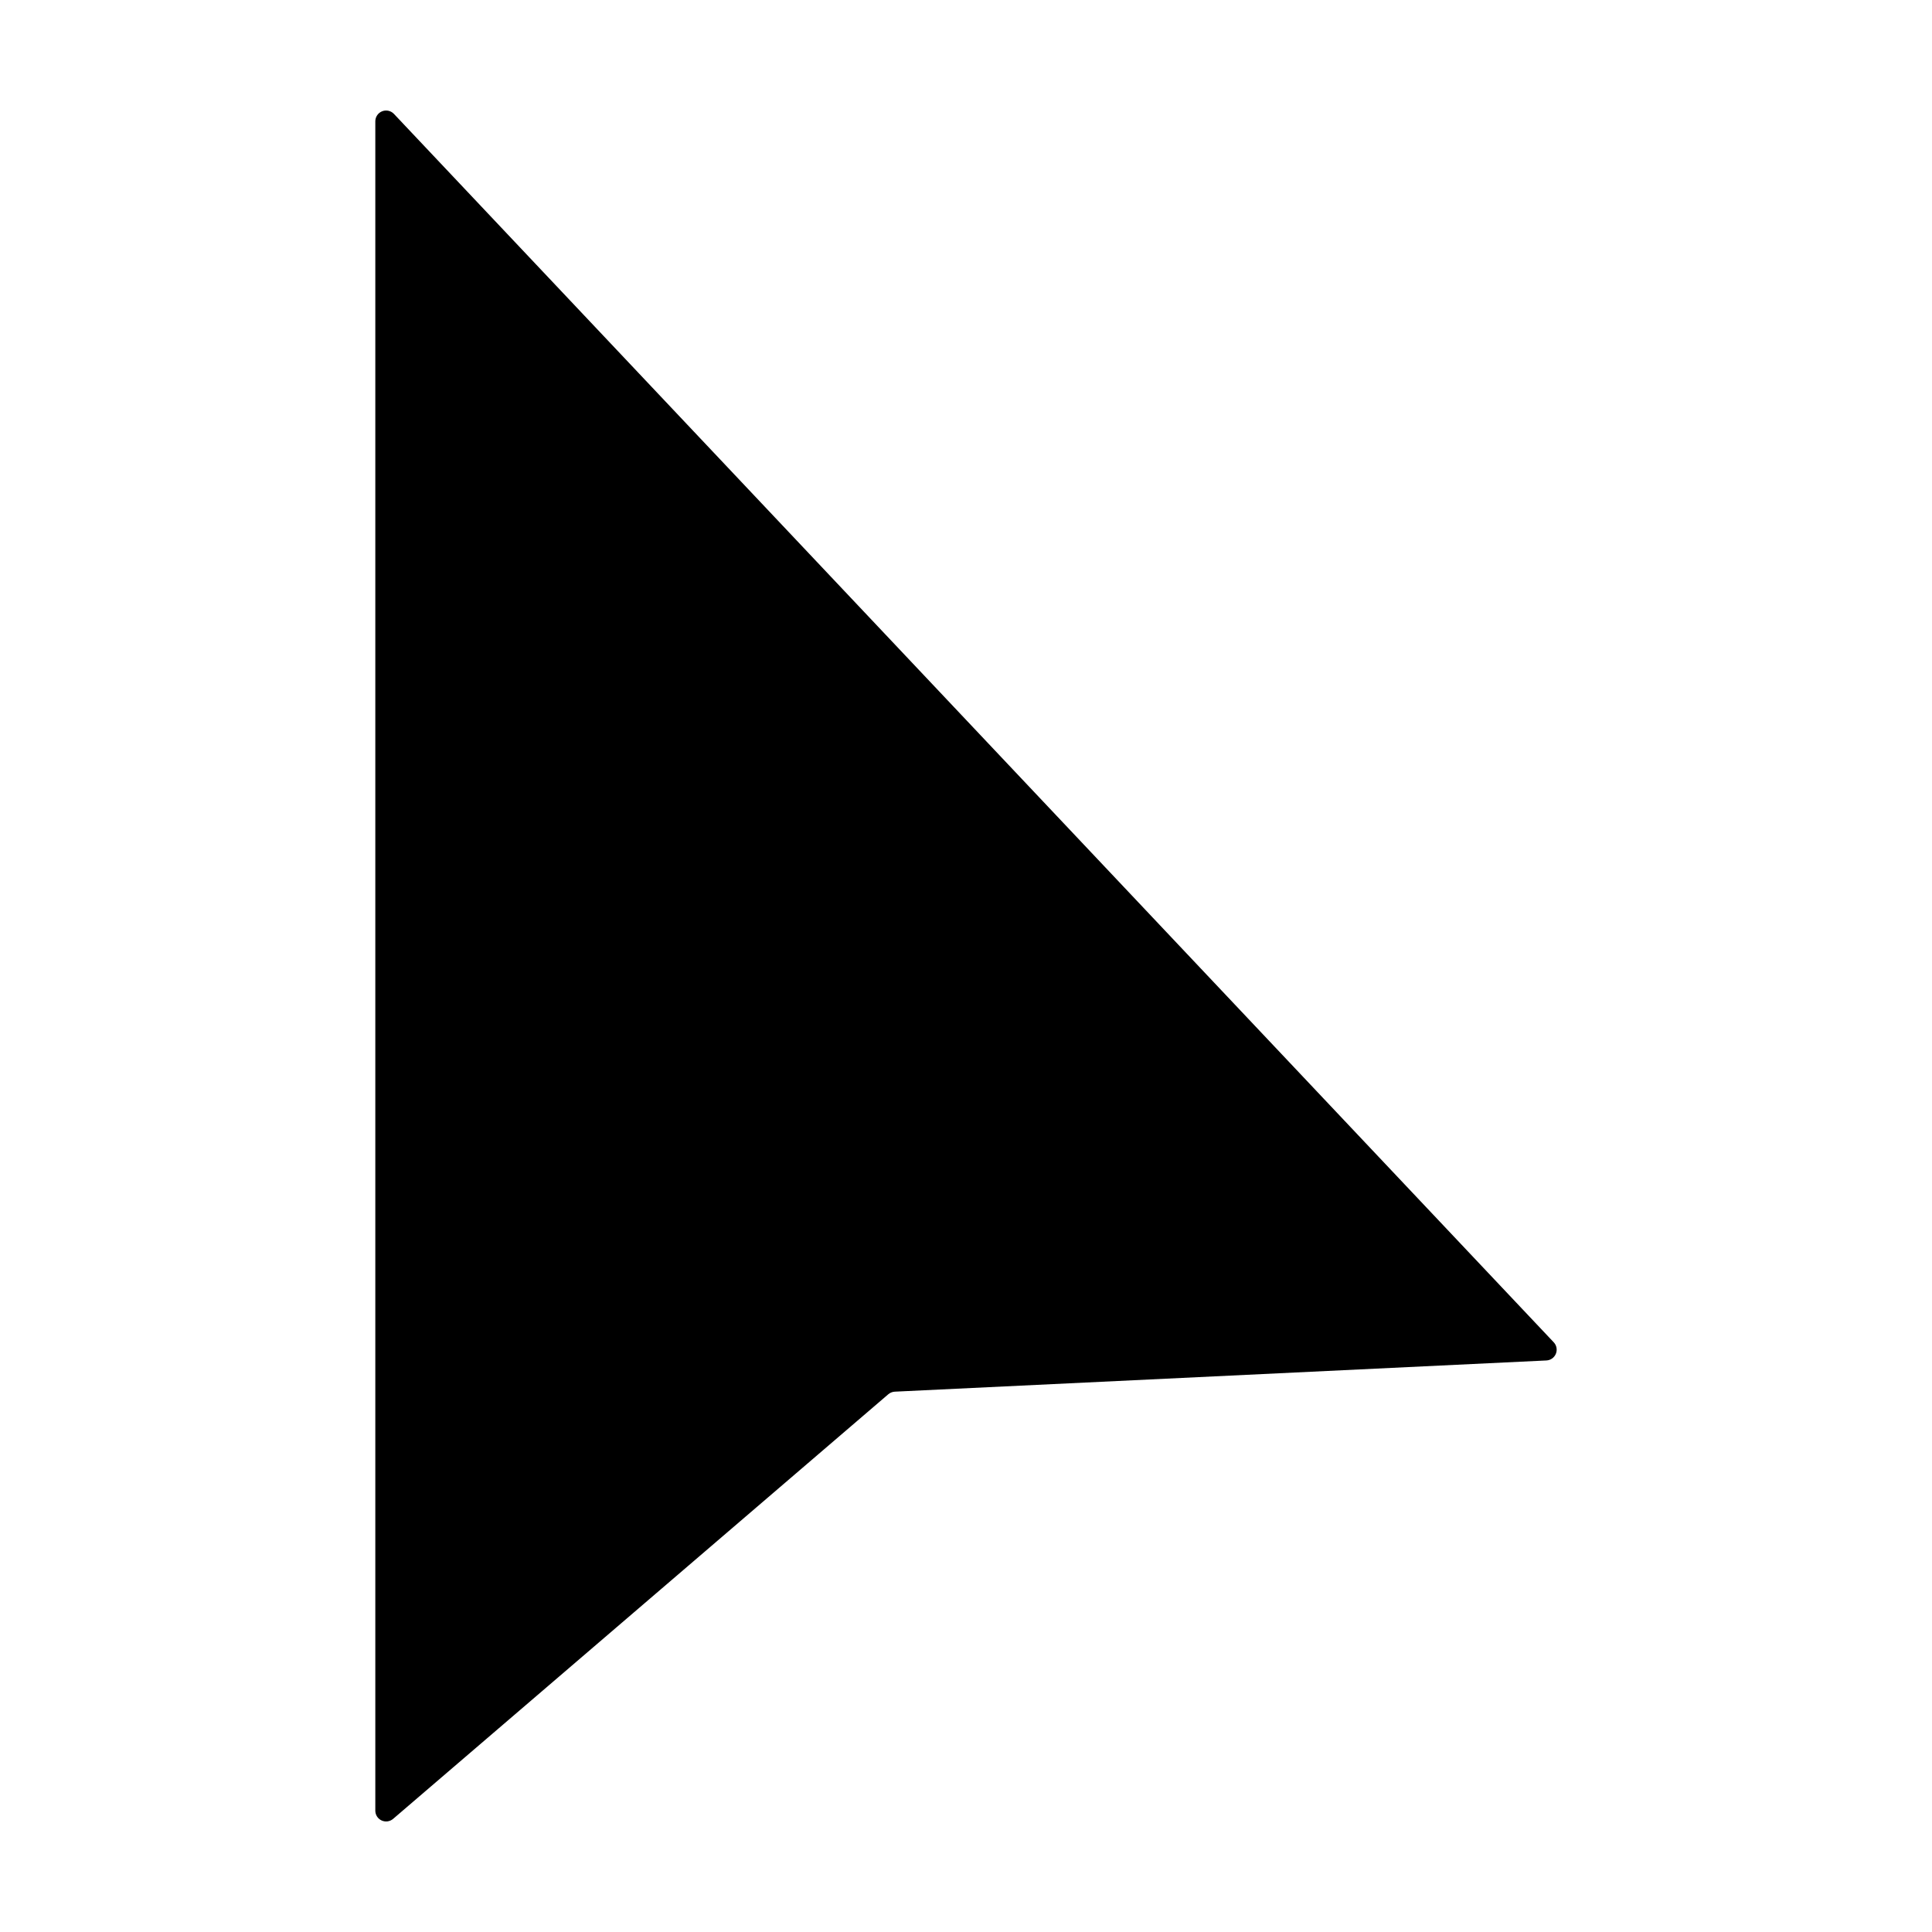
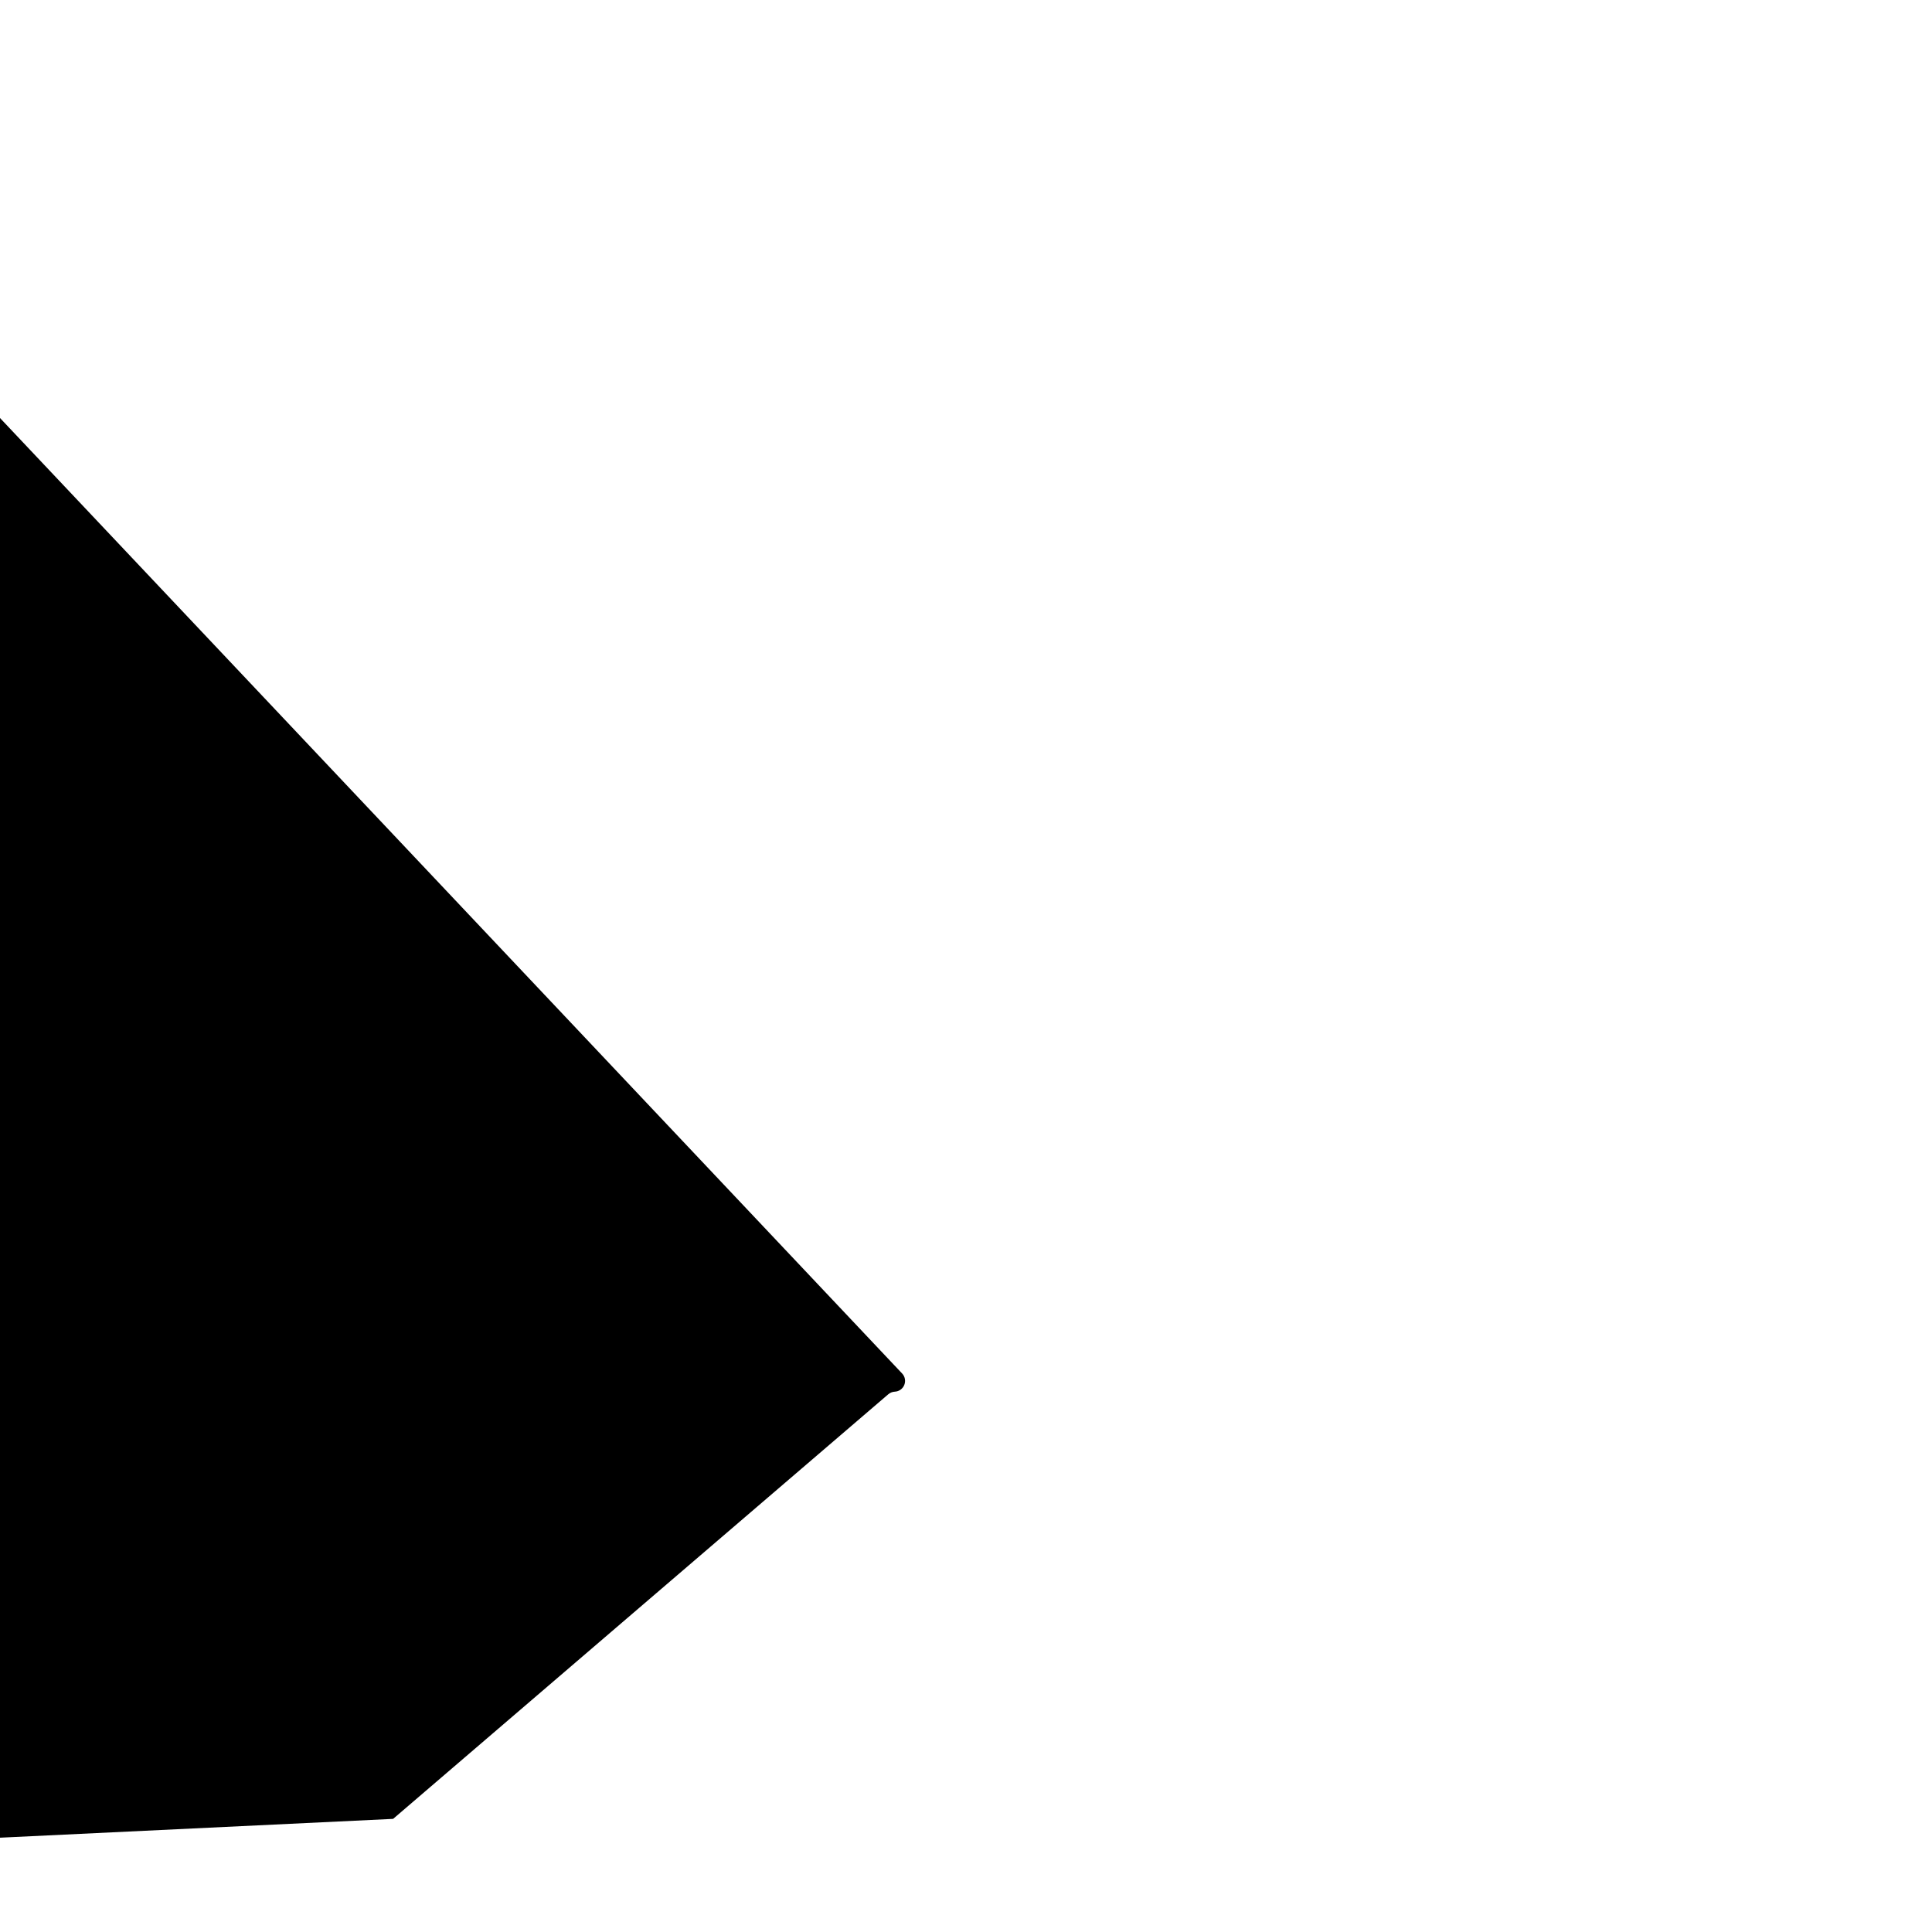
<svg xmlns="http://www.w3.org/2000/svg" fill="#000000" width="800px" height="800px" version="1.1" viewBox="144 144 512 512">
-   <path d="m248.18 626.02 131.23-112.53c0.484-0.41 1.09-0.652 1.723-0.684l172.68-8.27c1.113-0.051 2.094-0.75 2.512-1.785 0.418-1.035 0.195-2.219-0.57-3.027l-307.36-325.54c-0.801-0.848-2.043-1.125-3.129-0.691-1.09 0.434-1.805 1.484-1.805 2.656v447.7c0 1.113 0.652 2.129 1.664 2.594 1.016 0.469 2.207 0.301 3.055-0.426z" />
+   <path d="m248.18 626.02 131.23-112.53c0.484-0.41 1.09-0.652 1.723-0.684c1.113-0.051 2.094-0.75 2.512-1.785 0.418-1.035 0.195-2.219-0.57-3.027l-307.36-325.54c-0.801-0.848-2.043-1.125-3.129-0.691-1.09 0.434-1.805 1.484-1.805 2.656v447.7c0 1.113 0.652 2.129 1.664 2.594 1.016 0.469 2.207 0.301 3.055-0.426z" />
</svg>